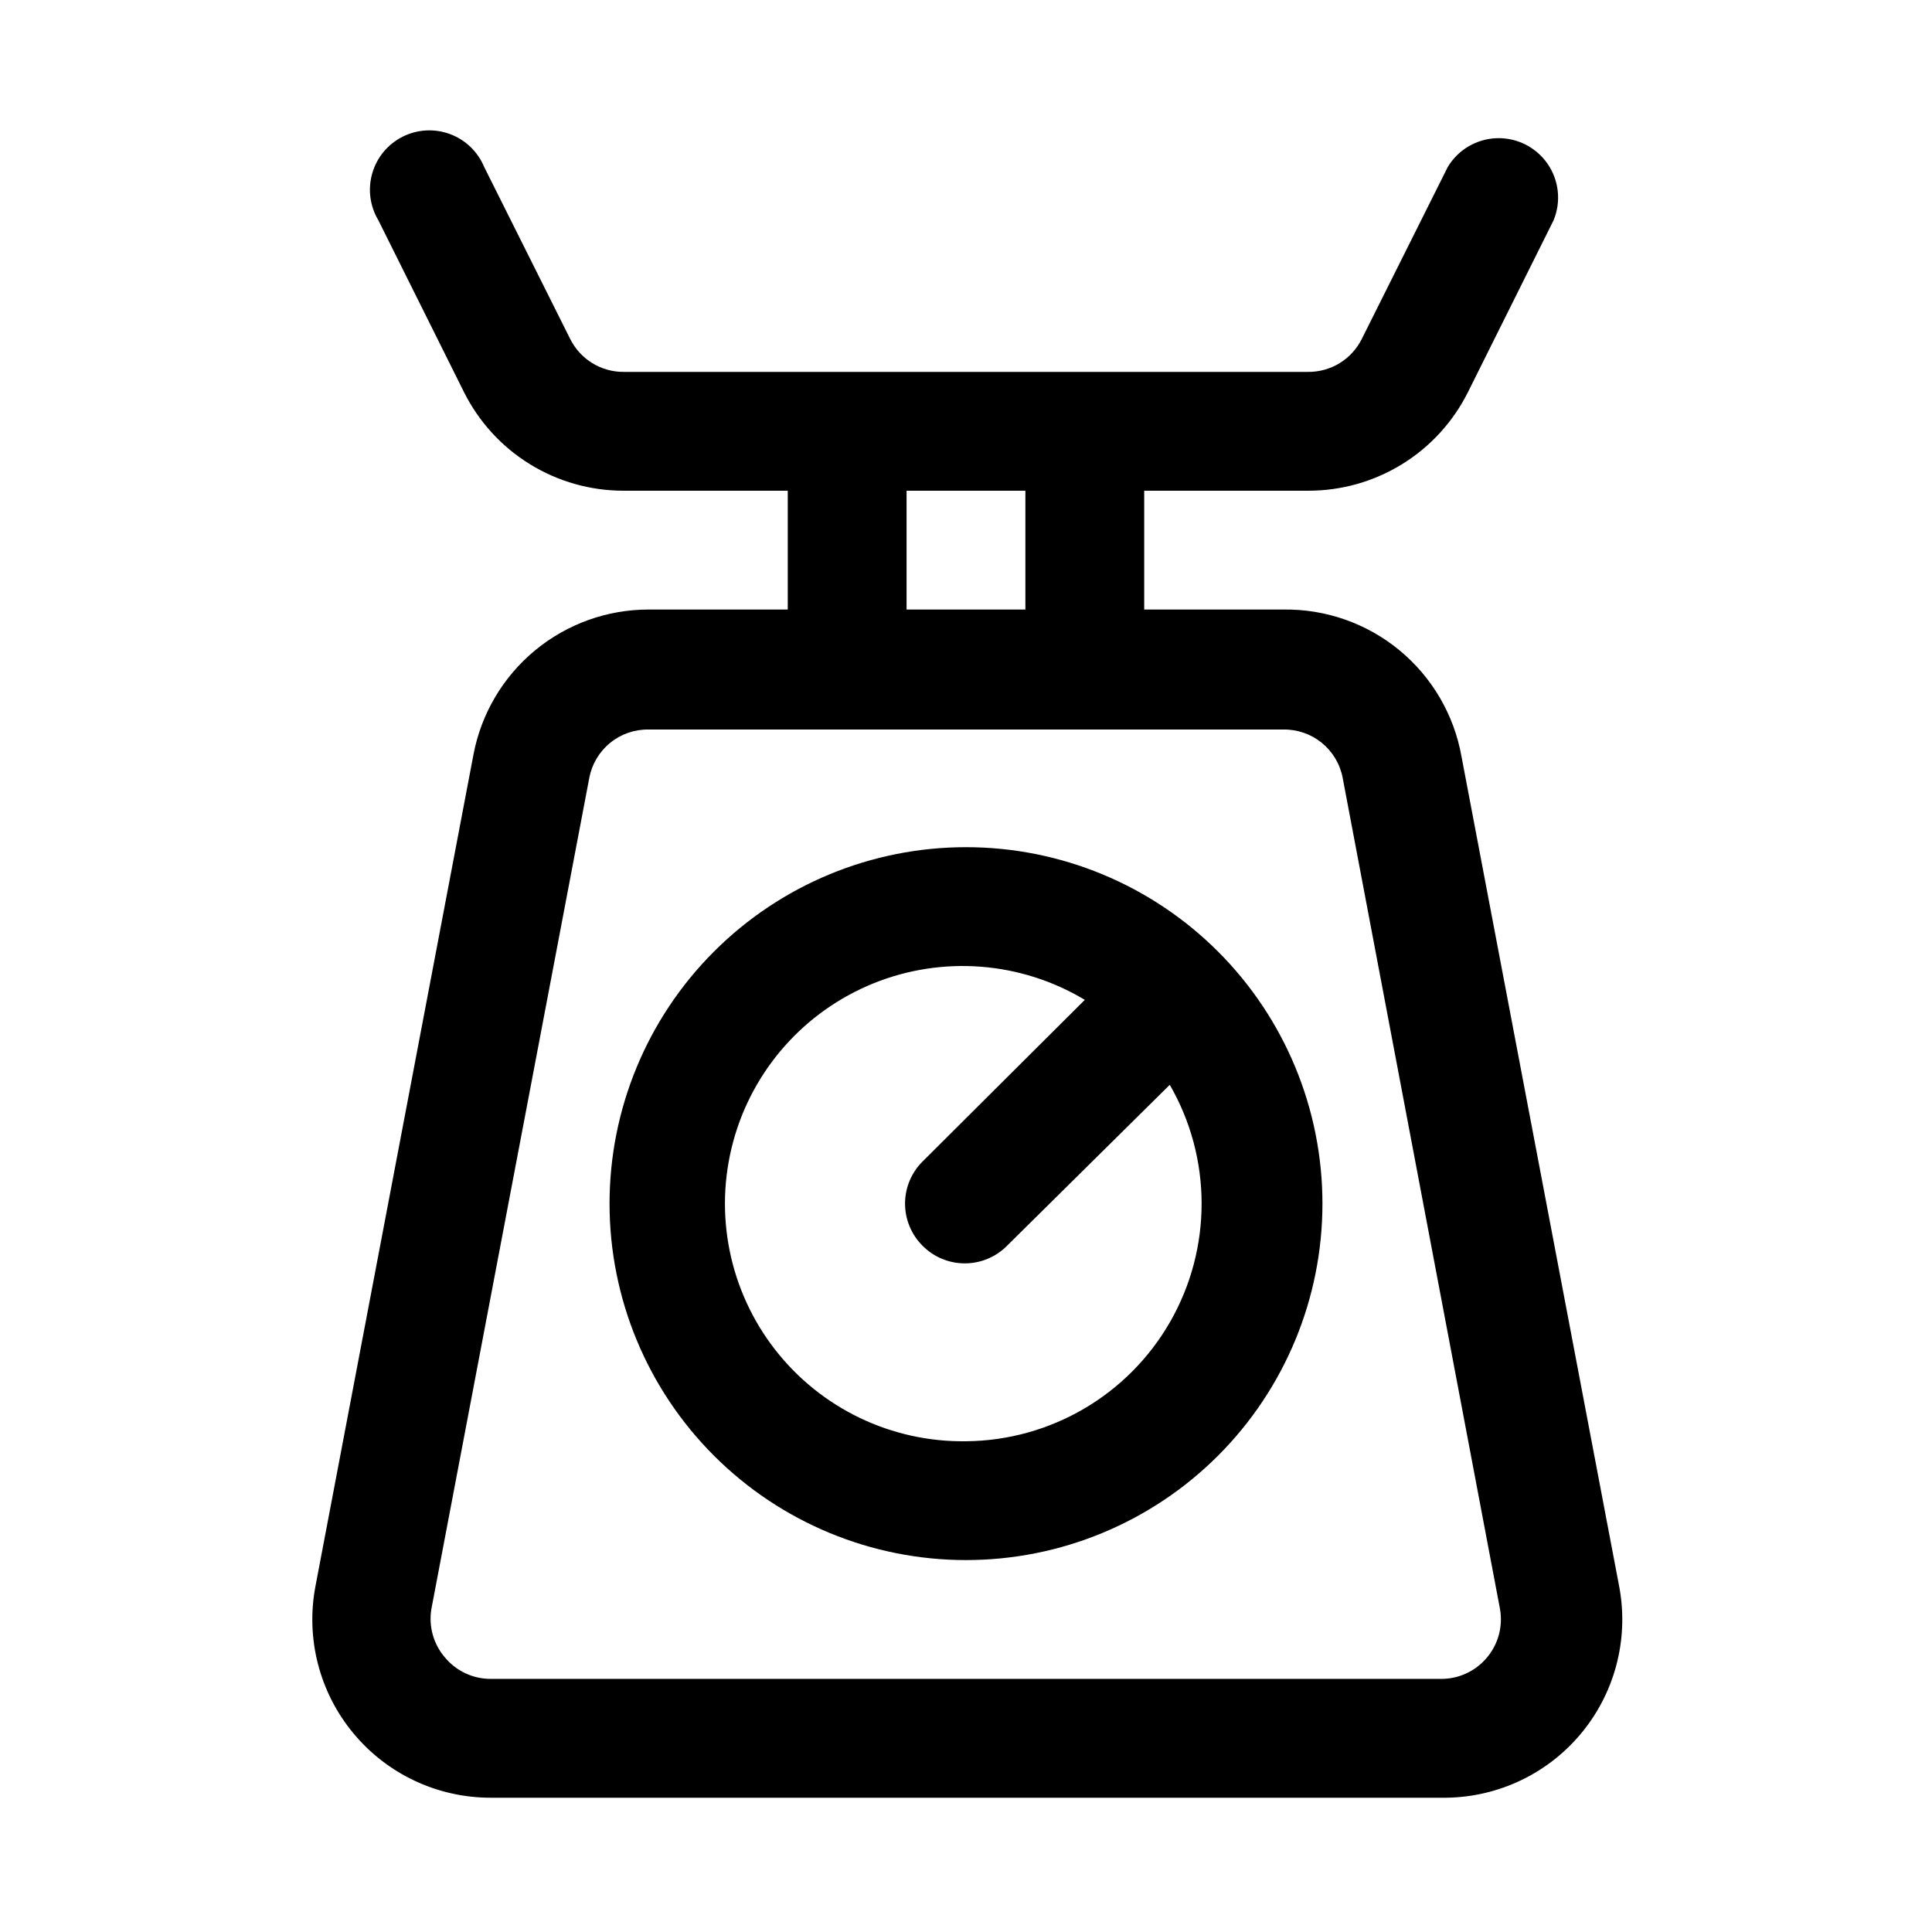
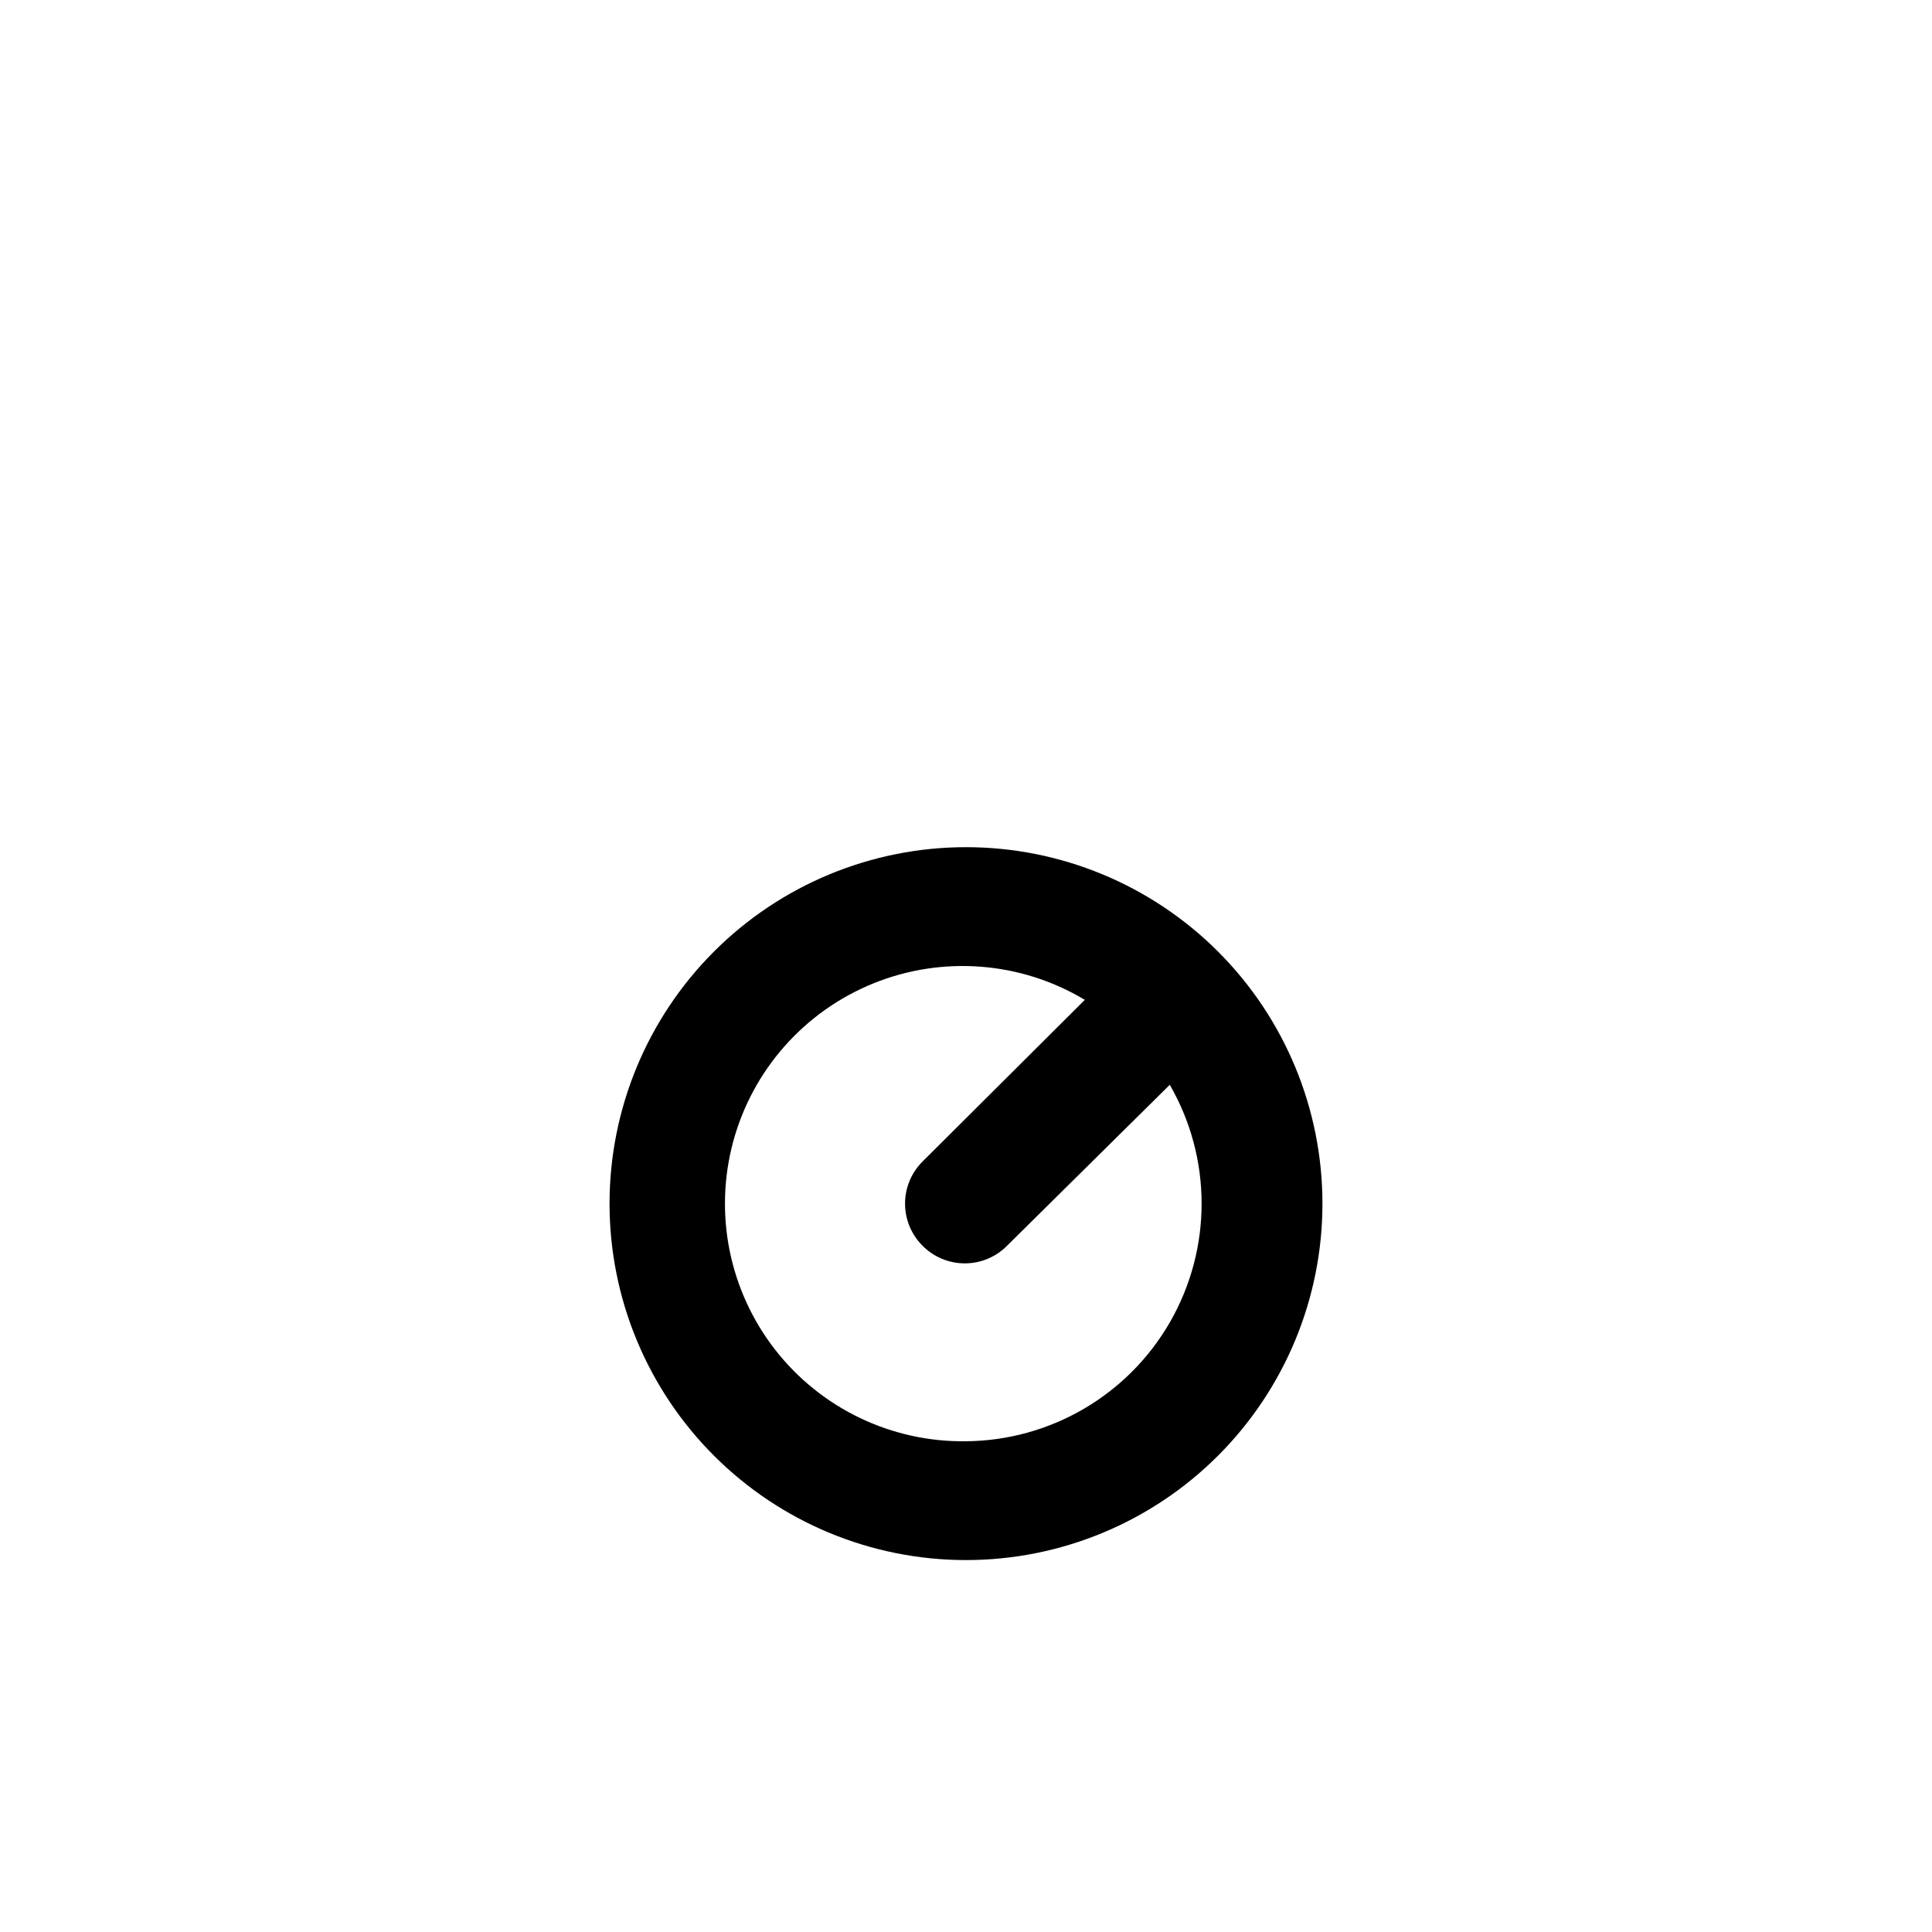
<svg xmlns="http://www.w3.org/2000/svg" fill="#000000" width="800px" height="800px" version="1.1" viewBox="144 144 512 512">
  <g>
-     <path d="m573.18 564.84-41.879-220.42c-1.98-11.031-7.816-21-16.469-28.125-8.652-7.125-19.559-10.938-30.766-10.762h-36.84v-31.488h43.453c8.793 0.016 17.414-2.422 24.898-7.039 7.481-4.617 13.527-11.23 17.453-19.098l22.672-45.5c2.059-4.938 1.465-10.582-1.57-14.988-3.039-4.406-8.105-6.965-13.449-6.801-5.348 0.168-10.246 3.035-13.004 7.621l-22.828 45.656c-1.32 2.621-3.348 4.82-5.852 6.352-2.504 1.527-5.387 2.328-8.32 2.309h-181.37c-2.934 0.02-5.816-0.781-8.32-2.309-2.504-1.531-4.527-3.731-5.848-6.352l-22.832-45.656c-1.68-4.043-4.969-7.199-9.074-8.715-4.106-1.52-8.656-1.258-12.562 0.715-3.906 1.977-6.812 5.488-8.023 9.691-1.211 4.207-0.617 8.727 1.637 12.477l22.672 45.5c3.926 7.867 9.973 14.48 17.453 19.098 7.484 4.617 16.105 7.055 24.898 7.039h43.453v31.488h-36.84c-11.004-0.012-21.668 3.82-30.148 10.836-8.477 7.012-14.242 16.77-16.297 27.578l-41.879 220.42c-2.629 13.832 1.051 28.113 10.035 38.953 8.98 10.84 22.332 17.109 36.41 17.094h251.9c14.117 0.223 27.594-5.879 36.734-16.637 9.145-10.758 12.996-25.043 10.5-38.938zm-188.93-290.79h31.488v31.488h-31.488zm153.82 309.21v-0.004c-2.996 3.598-7.441 5.676-12.125 5.668h-251.9c-4.684 0.008-9.125-2.07-12.125-5.668-3.023-3.508-4.348-8.176-3.621-12.75l41.879-220.42c0.707-3.641 2.668-6.914 5.551-9.246 2.879-2.332 6.488-3.574 10.195-3.508h168.14c3.707-0.066 7.316 1.176 10.199 3.508 2.879 2.332 4.844 5.606 5.547 9.246l41.723 220.42c0.77 4.551-0.496 9.215-3.465 12.75z" />
    <path d="m400 368.51c-25.055 0-49.082 9.949-66.797 27.668-17.715 17.715-27.668 41.742-27.668 66.797 0 25.051 9.953 49.078 27.668 66.793 17.715 17.719 41.742 27.668 66.797 27.668 25.051 0 49.078-9.949 66.793-27.668 17.719-17.715 27.668-41.742 27.668-66.793 0-25.055-9.949-49.082-27.668-66.797-17.715-17.719-41.742-27.668-66.793-27.668zm0 157.44v-0.004c-19.75 0.285-38.484-8.715-50.613-24.301-12.125-15.59-16.234-35.965-11.102-55.035 5.133-19.074 18.918-34.629 37.23-42.027 18.312-7.394 39.035-5.769 55.973 4.387l-42.98 42.824h-0.004c-2.981 2.957-4.656 6.981-4.656 11.18 0 4.195 1.676 8.219 4.656 11.176 2.957 2.981 6.981 4.656 11.18 4.656 4.199 0 8.223-1.676 11.18-4.656l43.137-42.664c11.203 19.398 11.254 43.293 0.137 62.742-11.121 19.453-31.734 31.531-54.137 31.719z" />
  </g>
</svg>